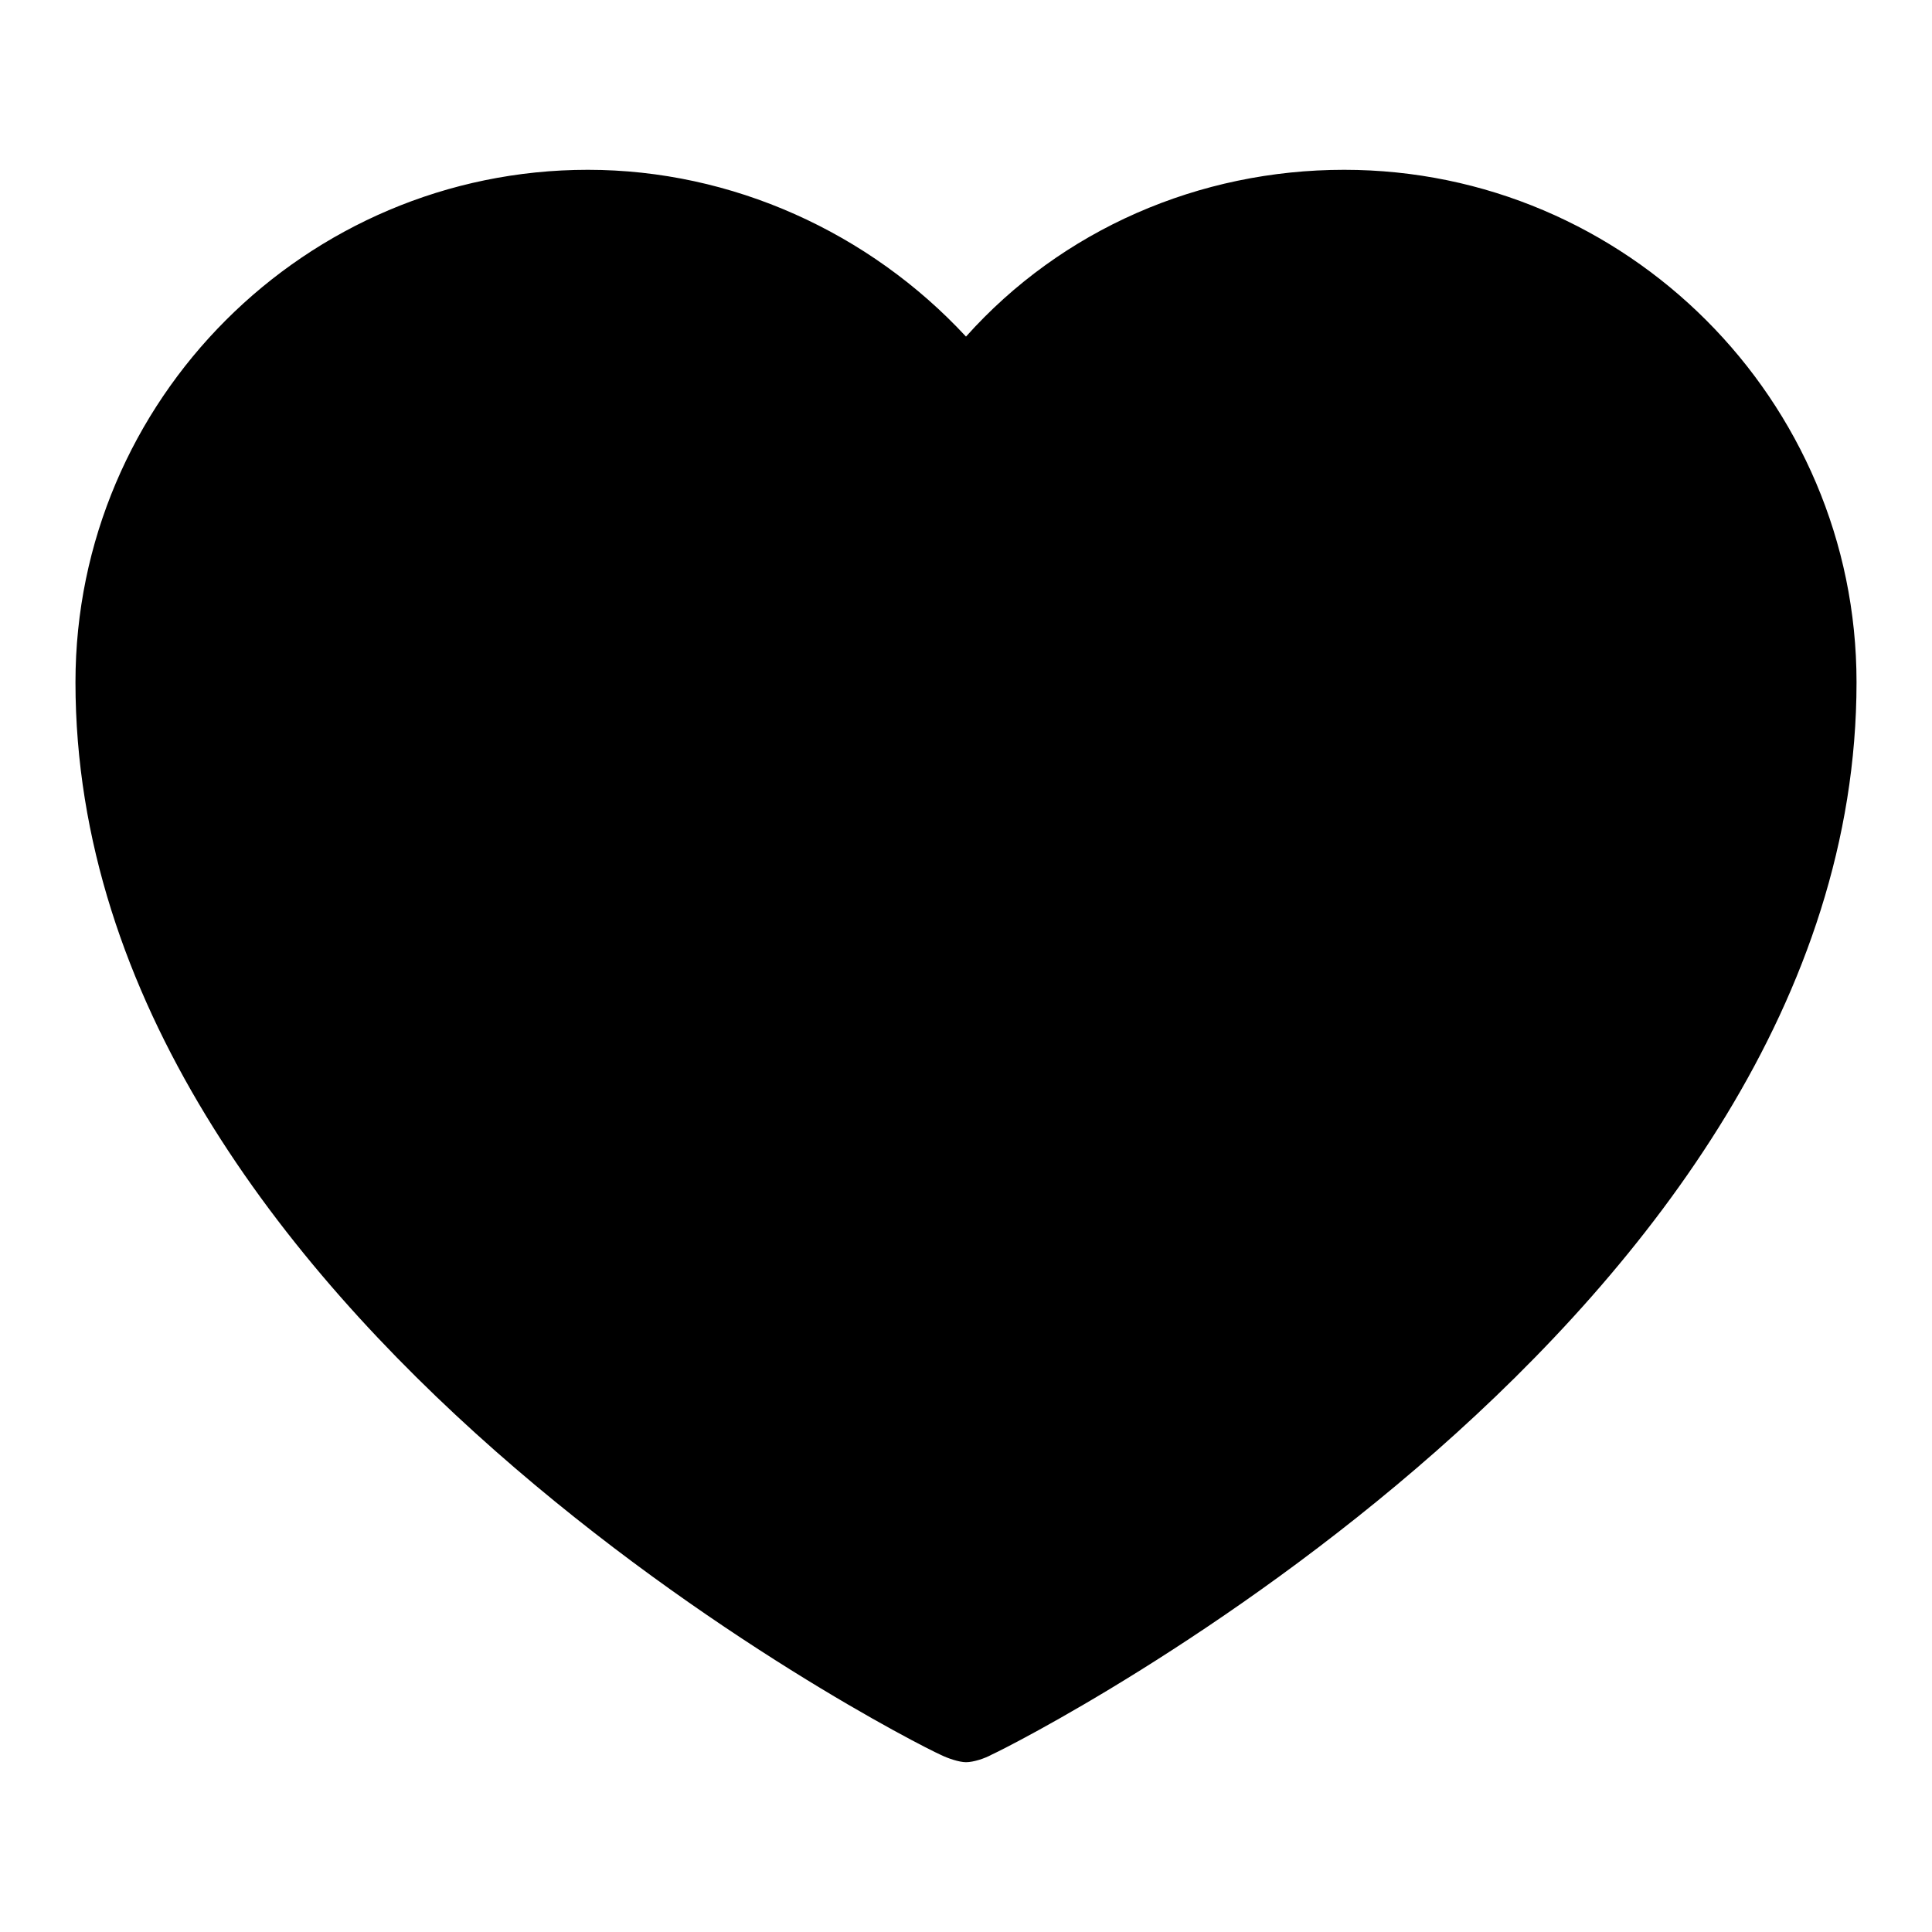
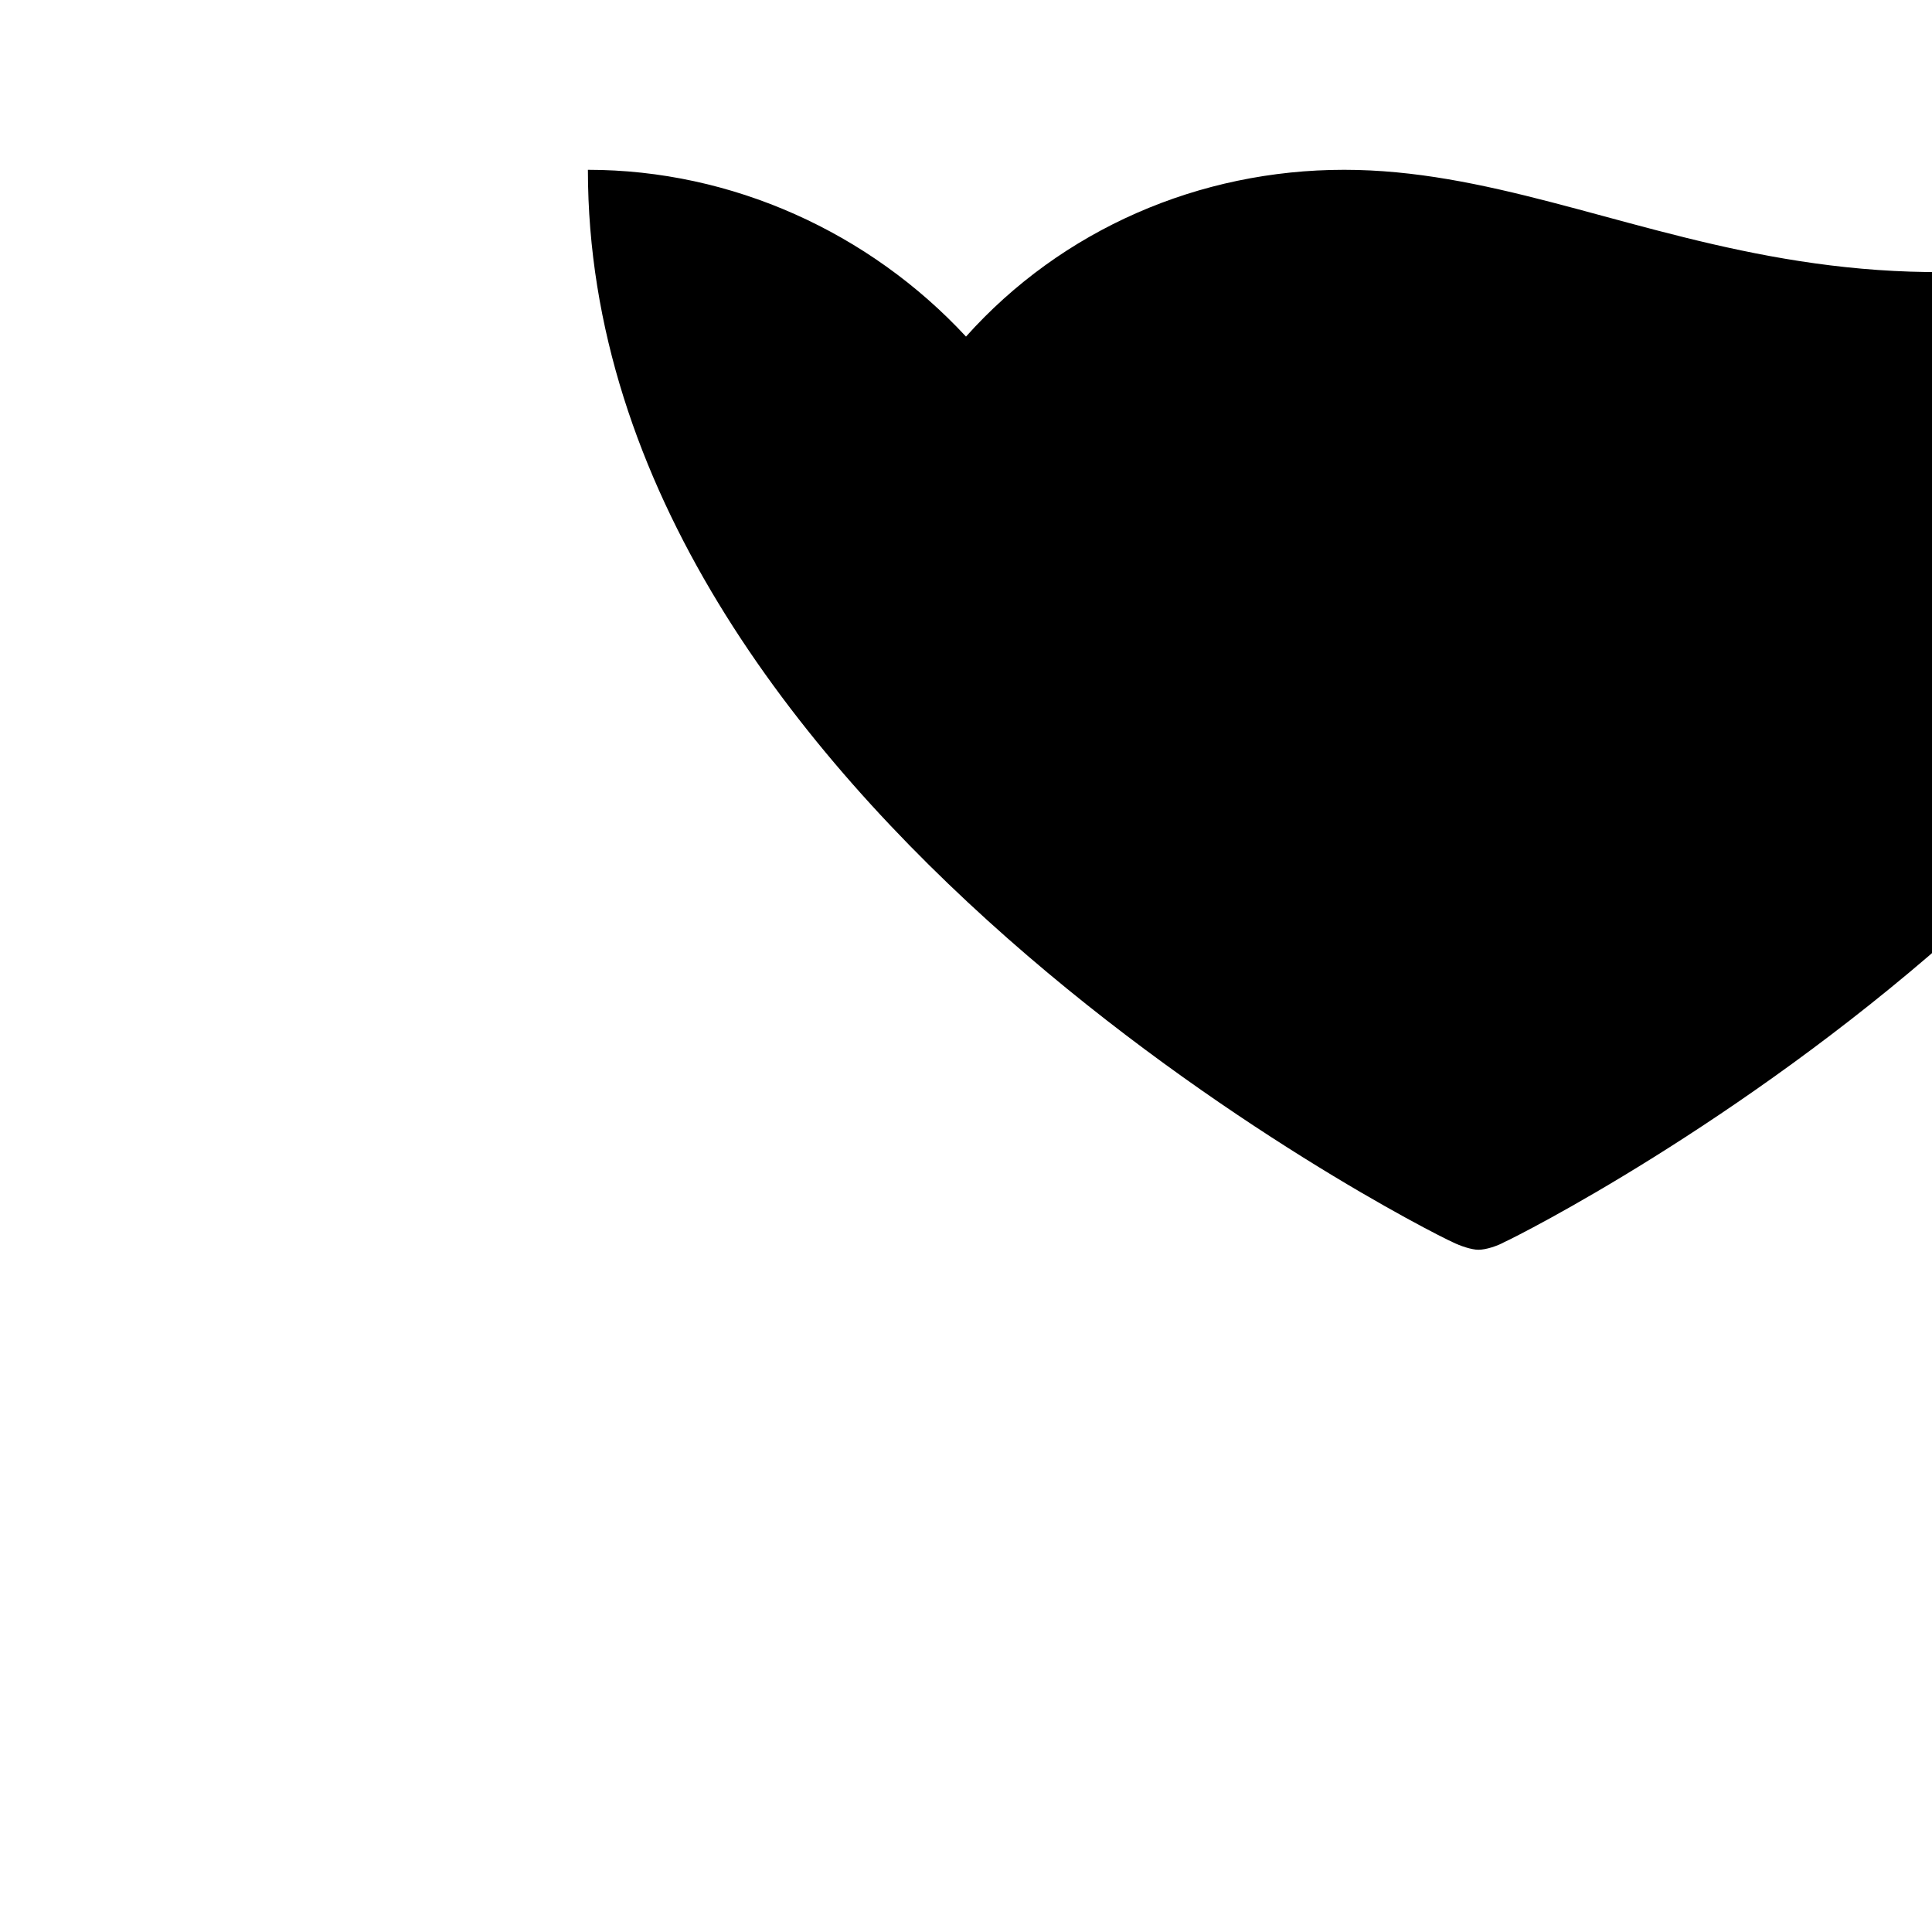
<svg xmlns="http://www.w3.org/2000/svg" version="1.1" x="0px" y="0px" viewBox="0 0 256 256" enable-background="new 0 0 256 256" xml:space="preserve">
  <g>
-     <path fill="#000000" d="M178.1,22.5c-19.2,0-37.4,7.9-50.1,22.1c-12.8-13.8-31-22.1-50.1-22.1C40.5,22.5,10,53,10,90.4 c0,84.1,110.1,140.1,114.6,142.1c1,0.5,2.5,1,3.4,1c1,0,2.5-0.5,3.4-1c4.4-2,114.6-58,114.6-142.1C246,53,215.5,22.5,178.1,22.5 L178.1,22.5z" />
+     <path fill="#000000" d="M178.1,22.5c-19.2,0-37.4,7.9-50.1,22.1c-12.8-13.8-31-22.1-50.1-22.1c0,84.1,110.1,140.1,114.6,142.1c1,0.5,2.5,1,3.4,1c1,0,2.5-0.5,3.4-1c4.4-2,114.6-58,114.6-142.1C246,53,215.5,22.5,178.1,22.5 L178.1,22.5z" />
  </g>
</svg>